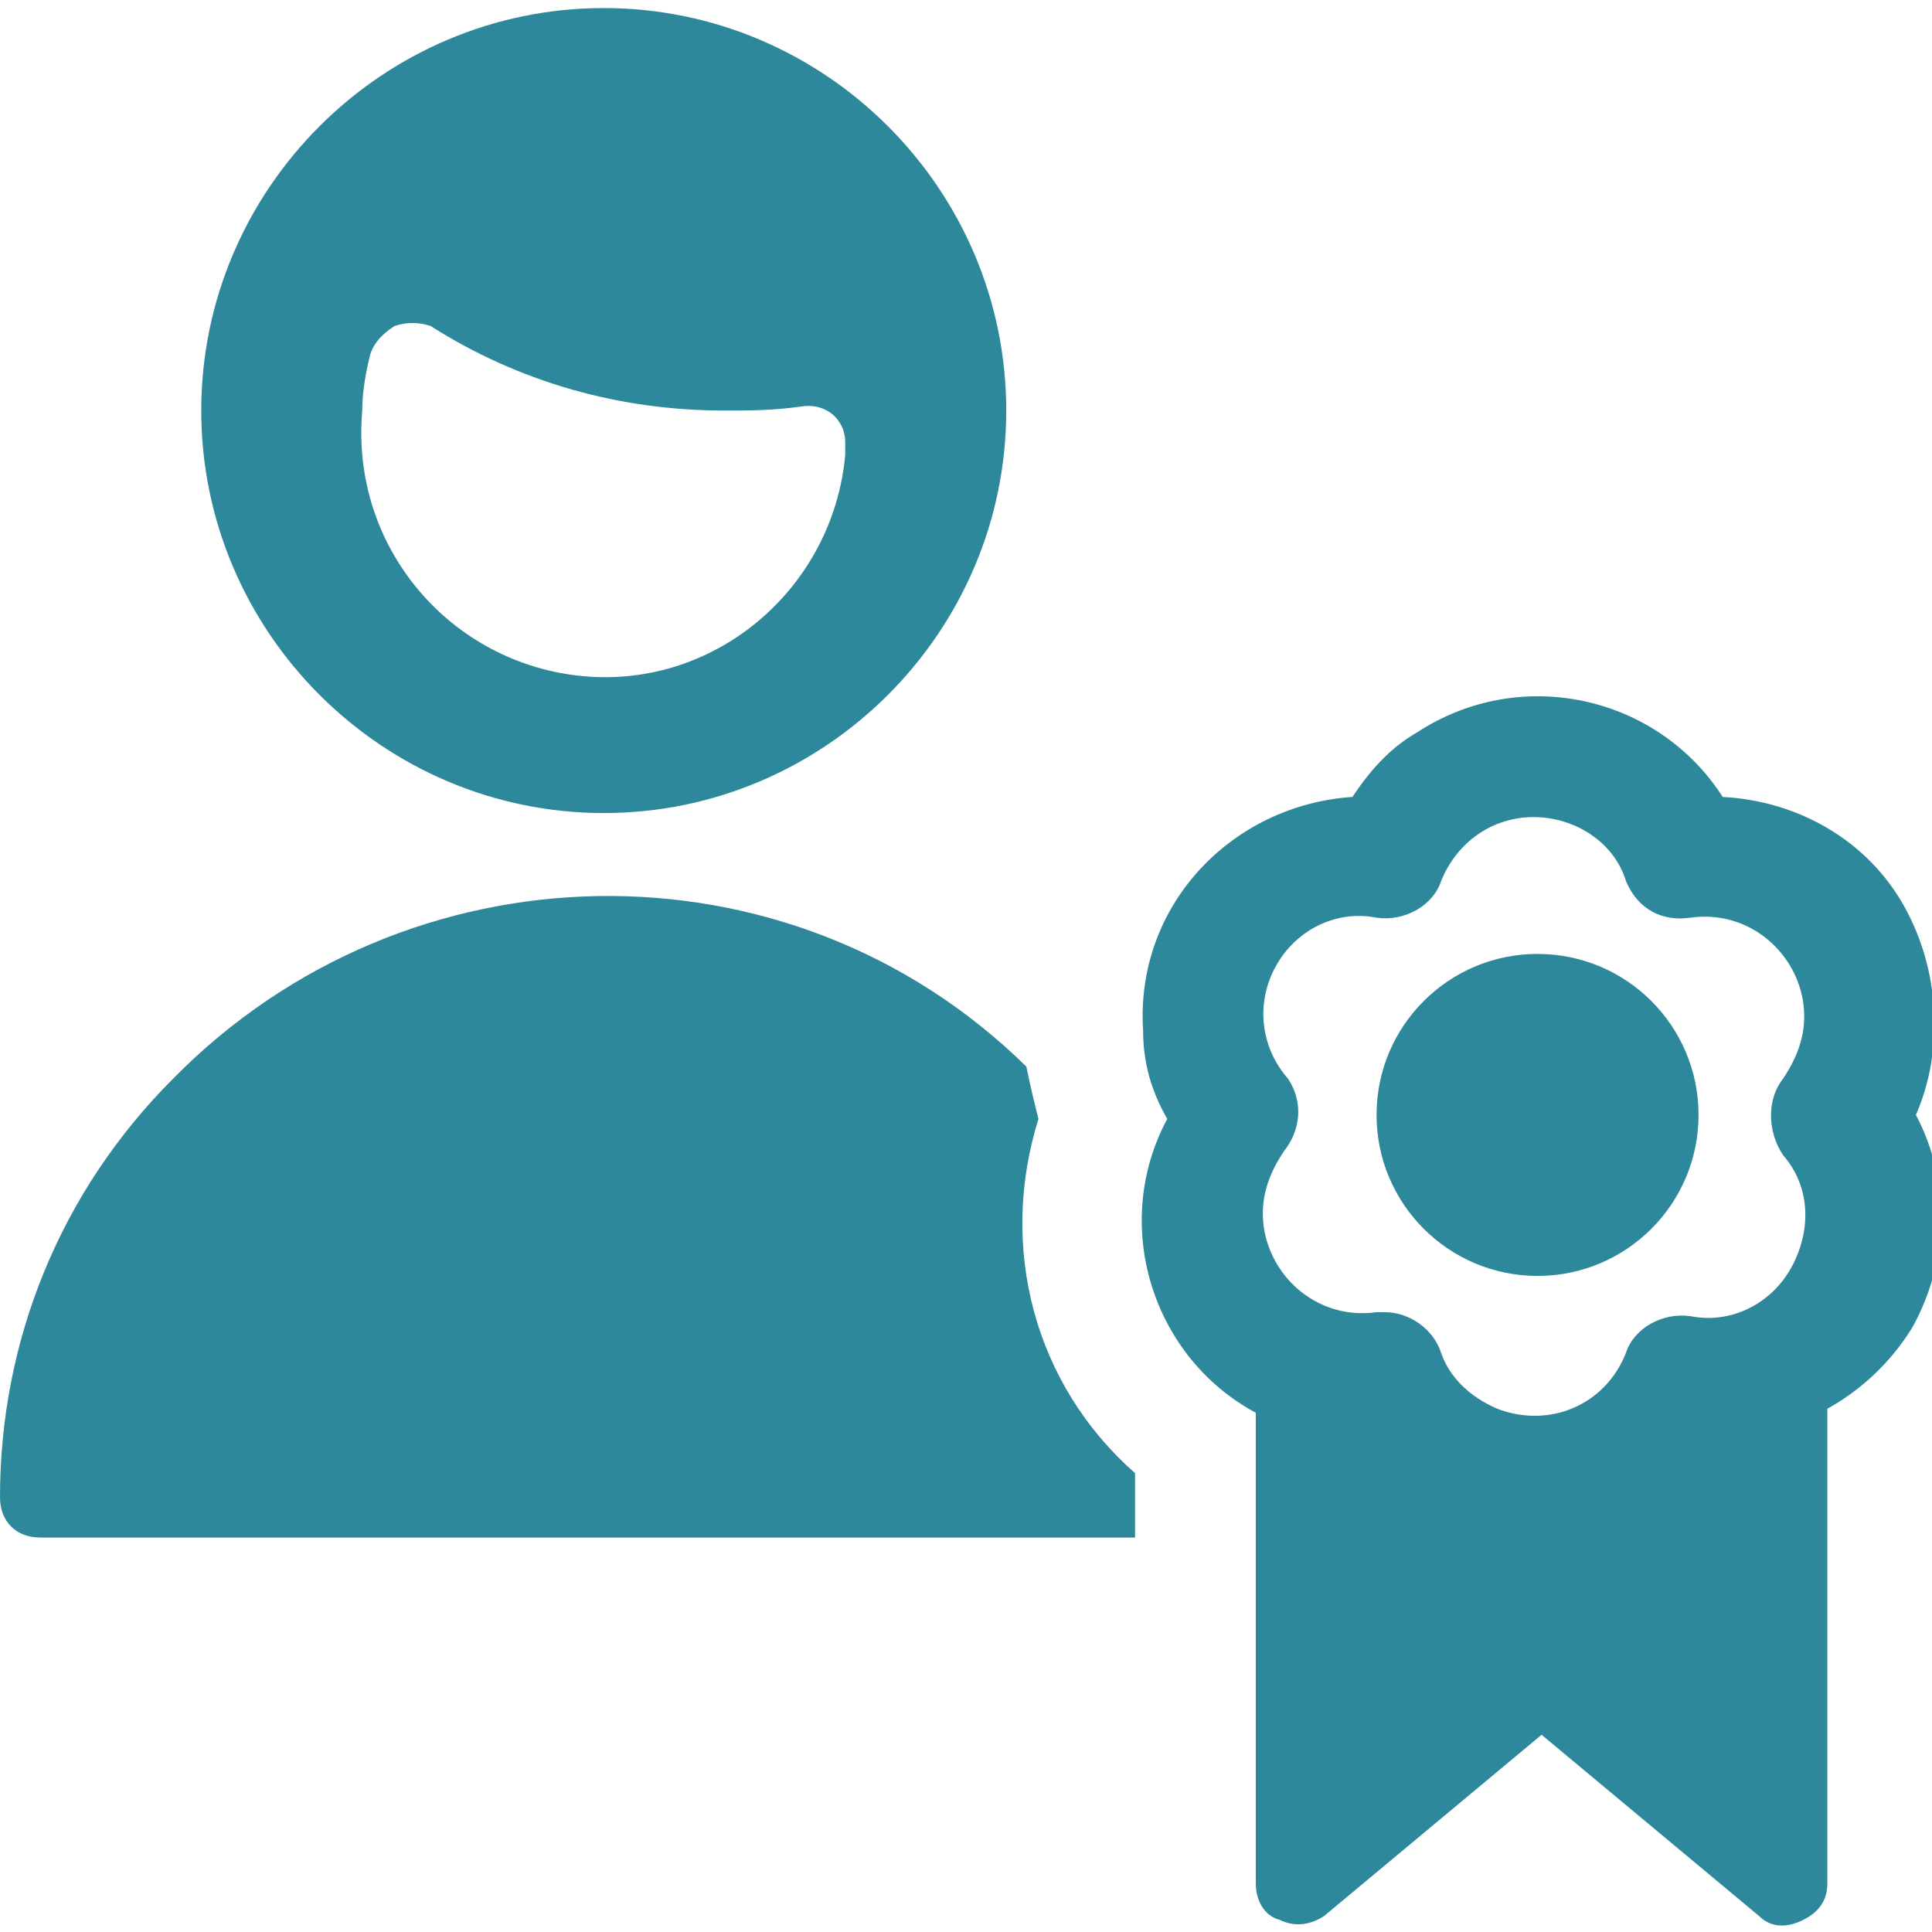
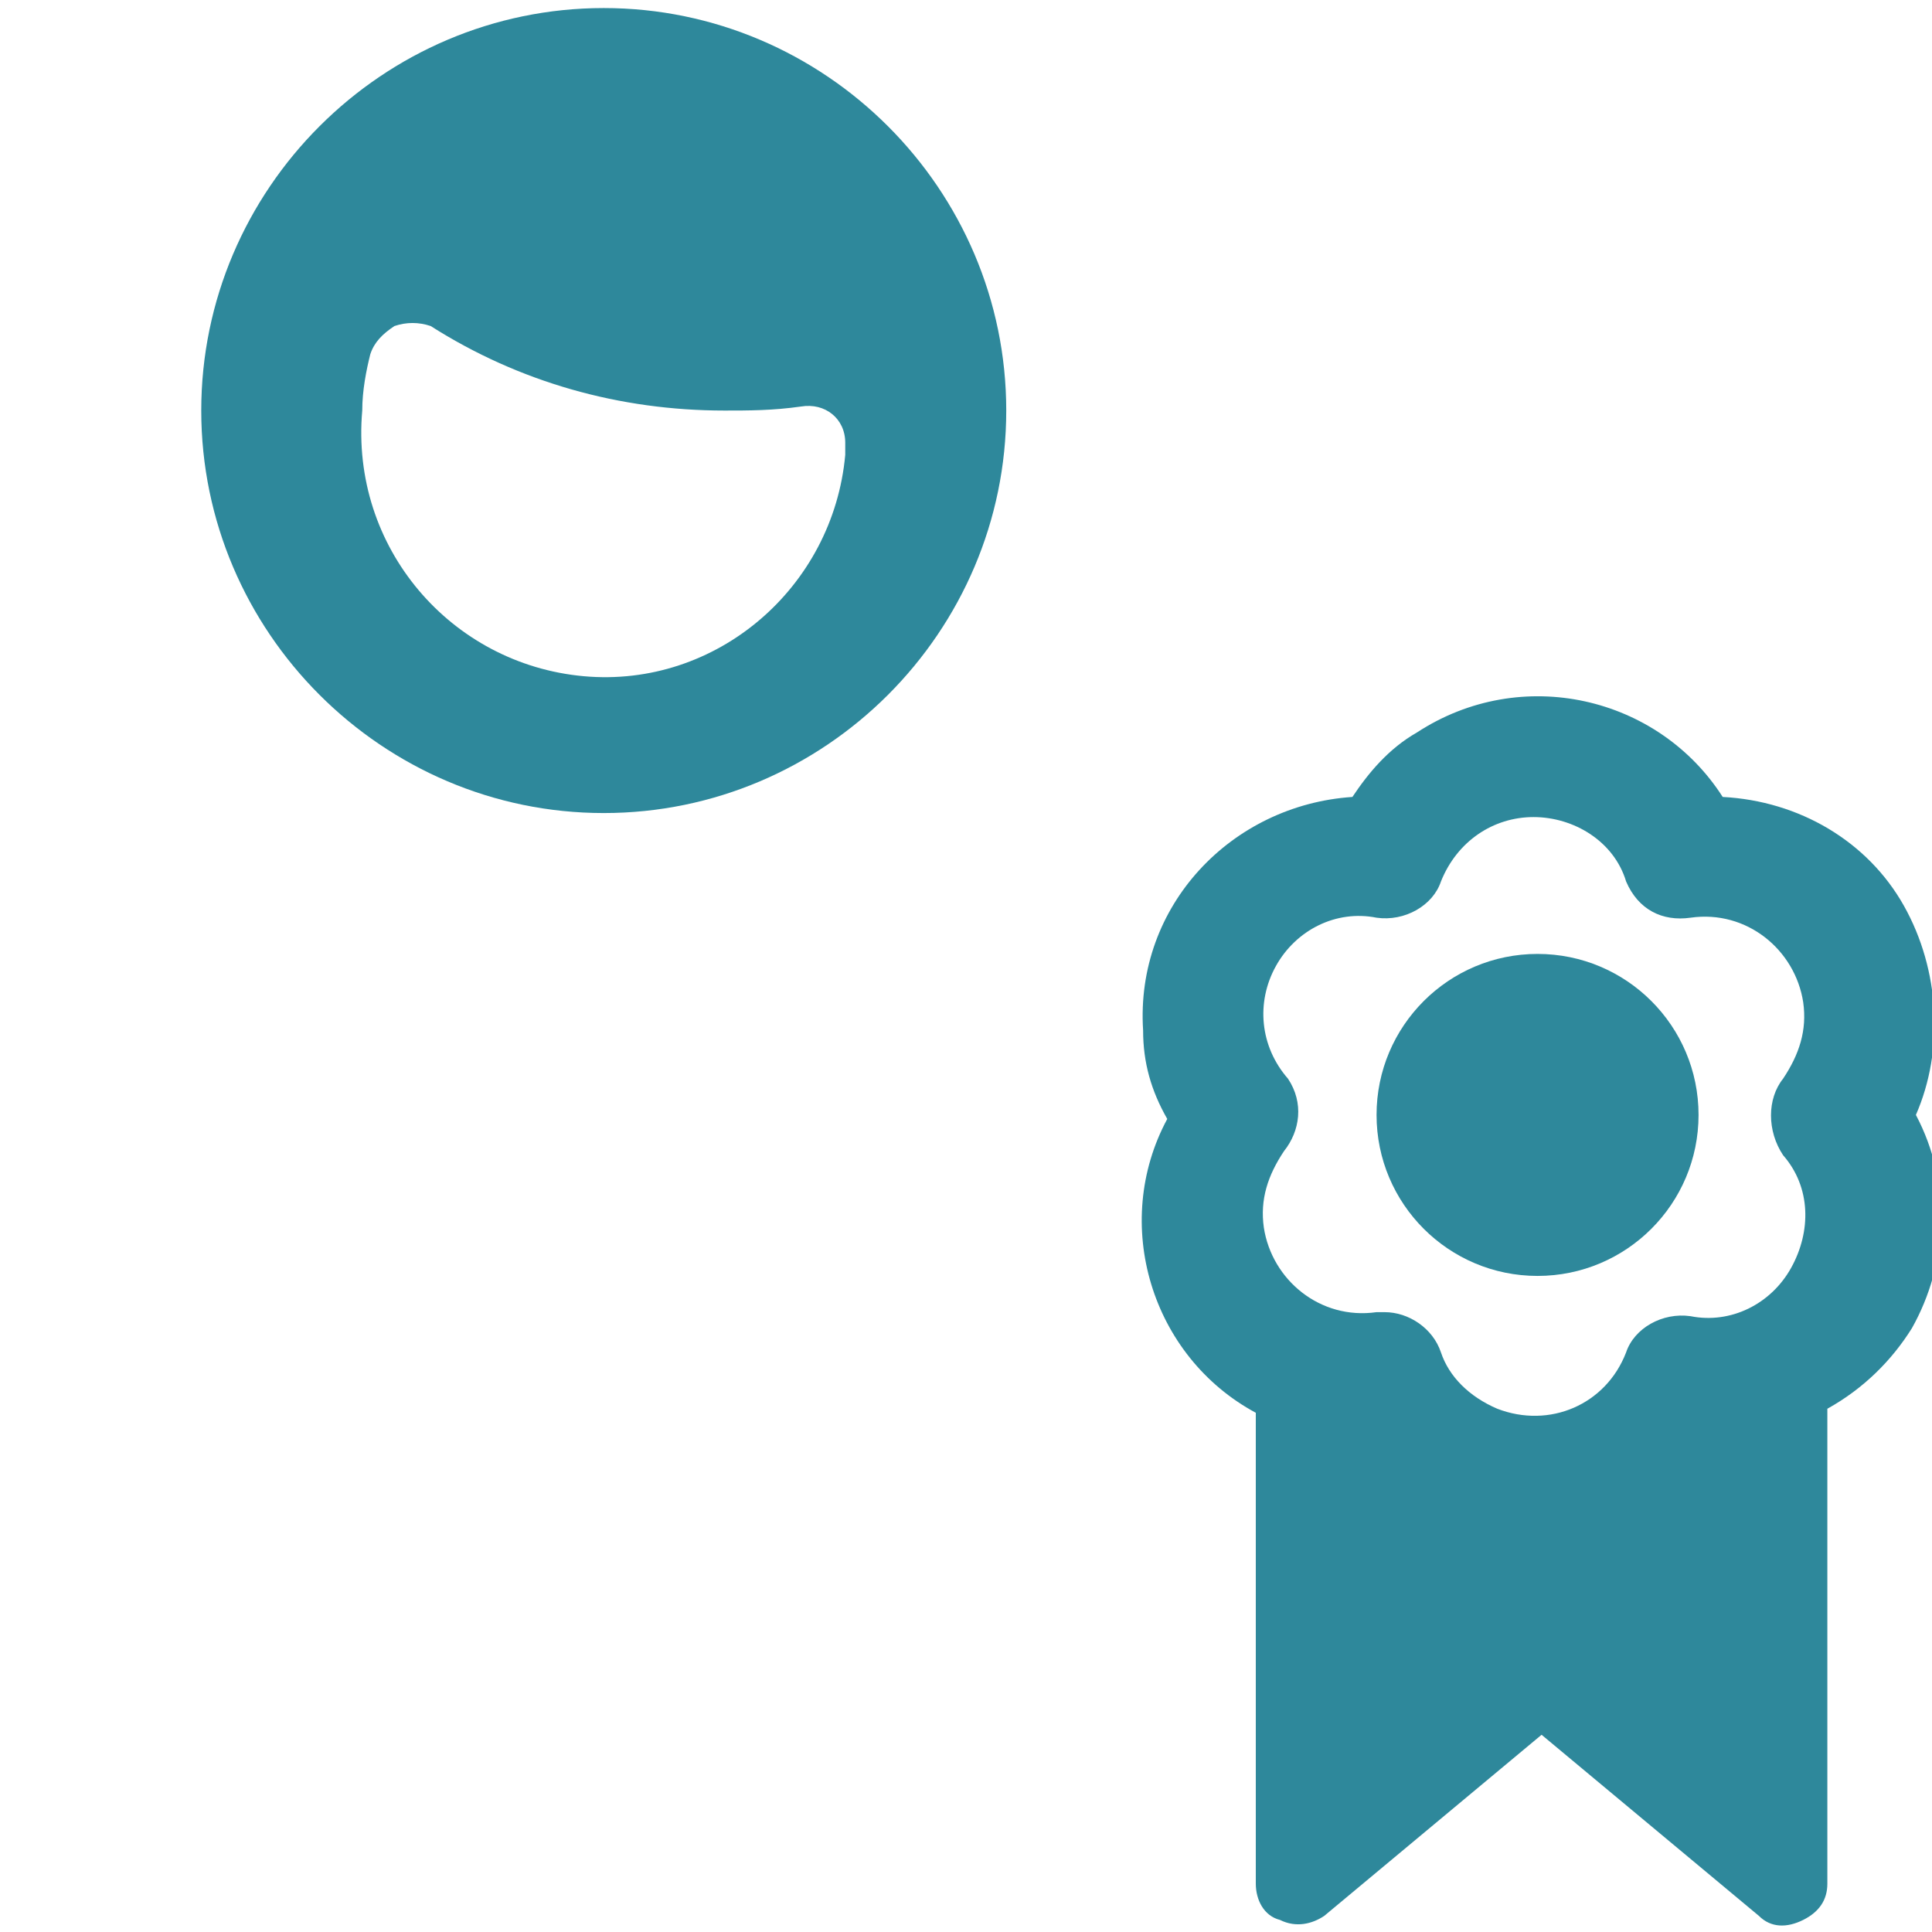
<svg xmlns="http://www.w3.org/2000/svg" version="1.1" id="Ebene_1" x="0px" y="0px" viewBox="0 0 48 48" style="enable-background:new 0 0 48 48;" xml:space="preserve">
  <style type="text/css">
	.st0{fill:#2E889B;}
</style>
  <g>
    <path class="st0" d="M15,20.2c5.5,0,10-4.5,10-10s-4.5-10-10-10S5,4.7,5,10.2S9.5,20.2,15,20.2z M9.2,8.8c0.1-0.3,0.3-0.5,0.6-0.7   c0.3-0.1,0.6-0.1,0.9,0c2.2,1.4,4.7,2.1,7.3,2.1c0.6,0,1.2,0,1.9-0.1C20.5,10,21,10.4,21,11c0,0.1,0,0.2,0,0.3   c-0.3,3.3-3.2,5.8-6.5,5.5S8.7,13.6,9,10.2l0,0C9,9.7,9.1,9.2,9.2,8.8z" />
    <path class="st0" d="M47.3,22.5c-0.9-1.6-2.6-2.6-4.5-2.7c-1.6-2.5-5-3.3-7.6-1.6c-0.7,0.4-1.2,1-1.6,1.6c-3,0.2-5.4,2.7-5.2,5.8   c0,0.8,0.2,1.5,0.6,2.2c-1.4,2.6-0.4,5.9,2.2,7.3v11.7c0,0.4,0.2,0.8,0.6,0.9c0.4,0.2,0.8,0.1,1.1-0.1l5.4-4.5l5.4,4.5   c0.3,0.3,0.7,0.3,1.1,0.1c0.4-0.2,0.6-0.5,0.6-0.9V35c0.9-0.5,1.6-1.2,2.1-2c0.9-1.6,1-3.6,0.1-5.3C48.3,26.1,48.2,24.1,47.3,22.5z    M32,26.8c-0.7-0.8-0.8-1.9-0.3-2.8s1.5-1.4,2.5-1.2c0.7,0.1,1.4-0.3,1.6-0.9c0.4-1,1.3-1.6,2.3-1.6s2,0.6,2.3,1.6   c0.3,0.7,0.9,1,1.6,0.9c1.4-0.2,2.6,0.8,2.8,2.1c0.1,0.7-0.1,1.3-0.5,1.9c-0.4,0.5-0.4,1.3,0,1.9c0.7,0.8,0.7,1.9,0.2,2.8   S43,32.9,42,32.7c-0.7-0.1-1.4,0.3-1.6,0.9c-0.5,1.3-1.9,1.9-3.2,1.4c-0.7-0.3-1.2-0.8-1.4-1.4c-0.2-0.6-0.8-1-1.4-1h-0.2   c-1.4,0.2-2.6-0.8-2.8-2.1c-0.1-0.7,0.1-1.3,0.5-1.9C32.3,28.1,32.4,27.4,32,26.8z" />
-     <path class="st0" d="M28.2,36.6c-2.5-2.2-3.4-5.6-2.4-8.8c-0.1-0.4-0.2-0.8-0.3-1.3c-5.9-5.8-15.4-5.6-21.2,0.3   C1.5,29.6,0,33.3,0,37.2c0,0.6,0.4,1,1,1h27.2V36.6z" />
    <circle class="st0" cx="38.2" cy="27.7" r="4" />
  </g>
</svg>